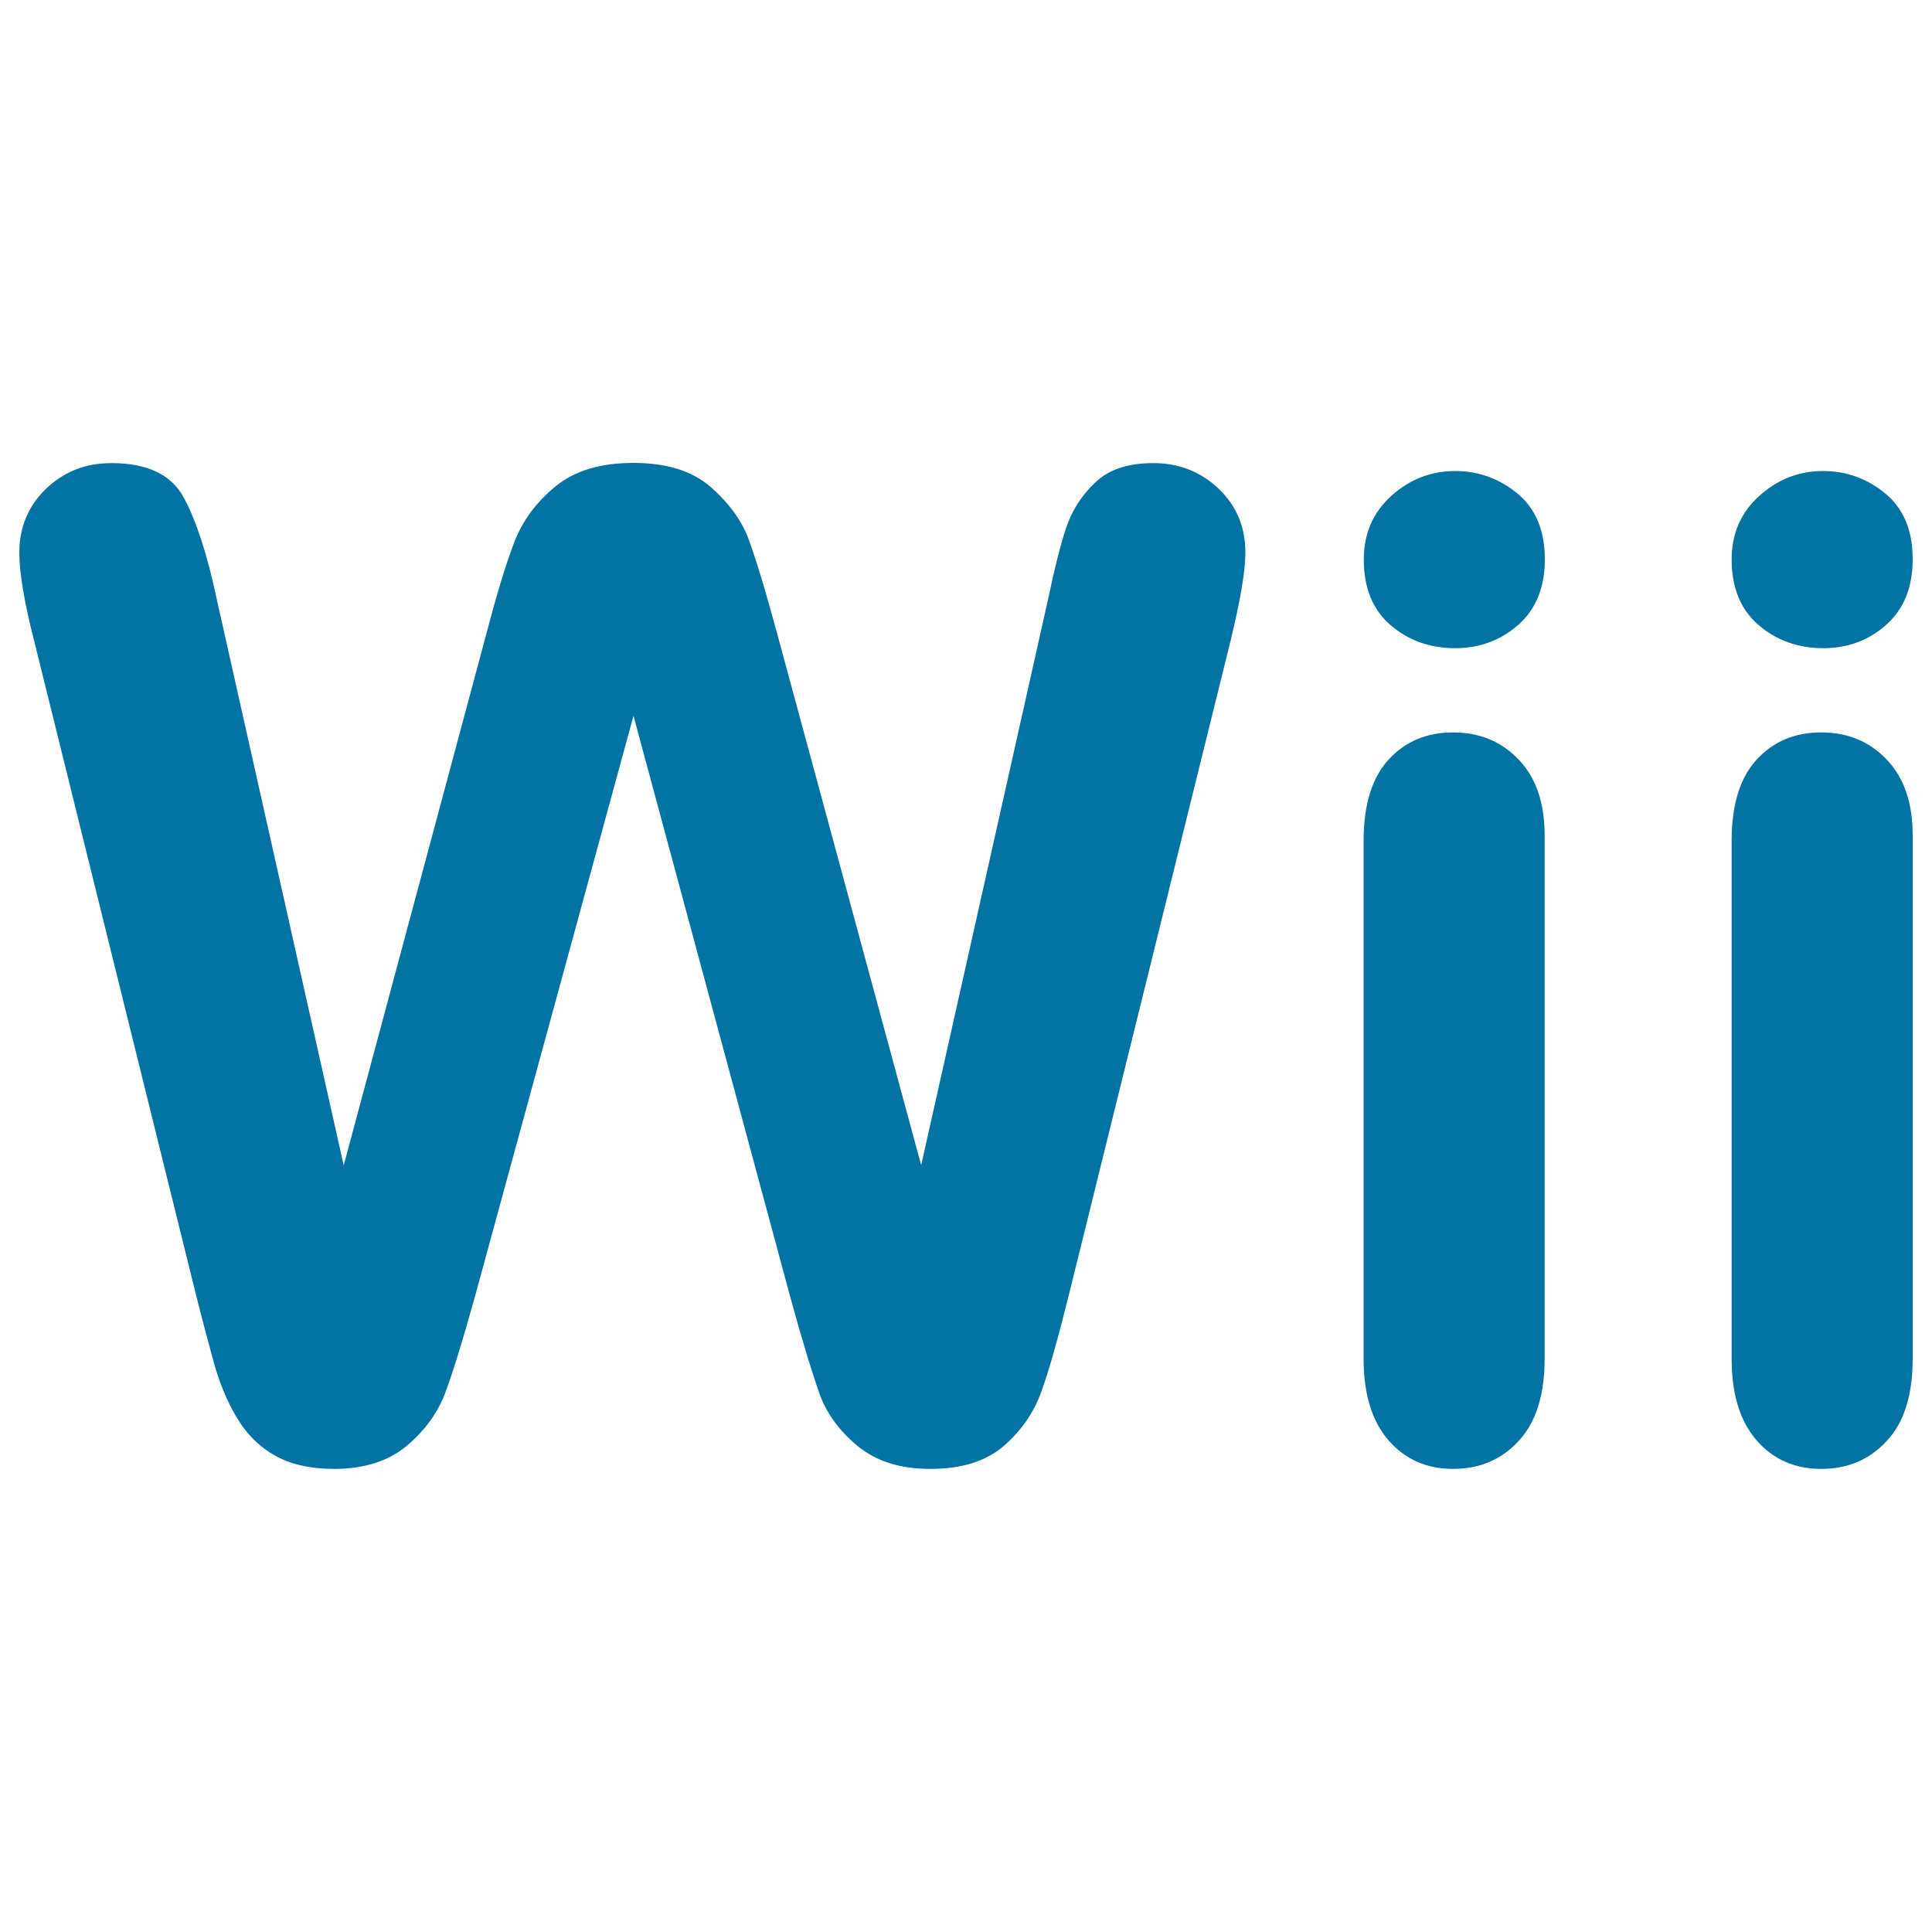
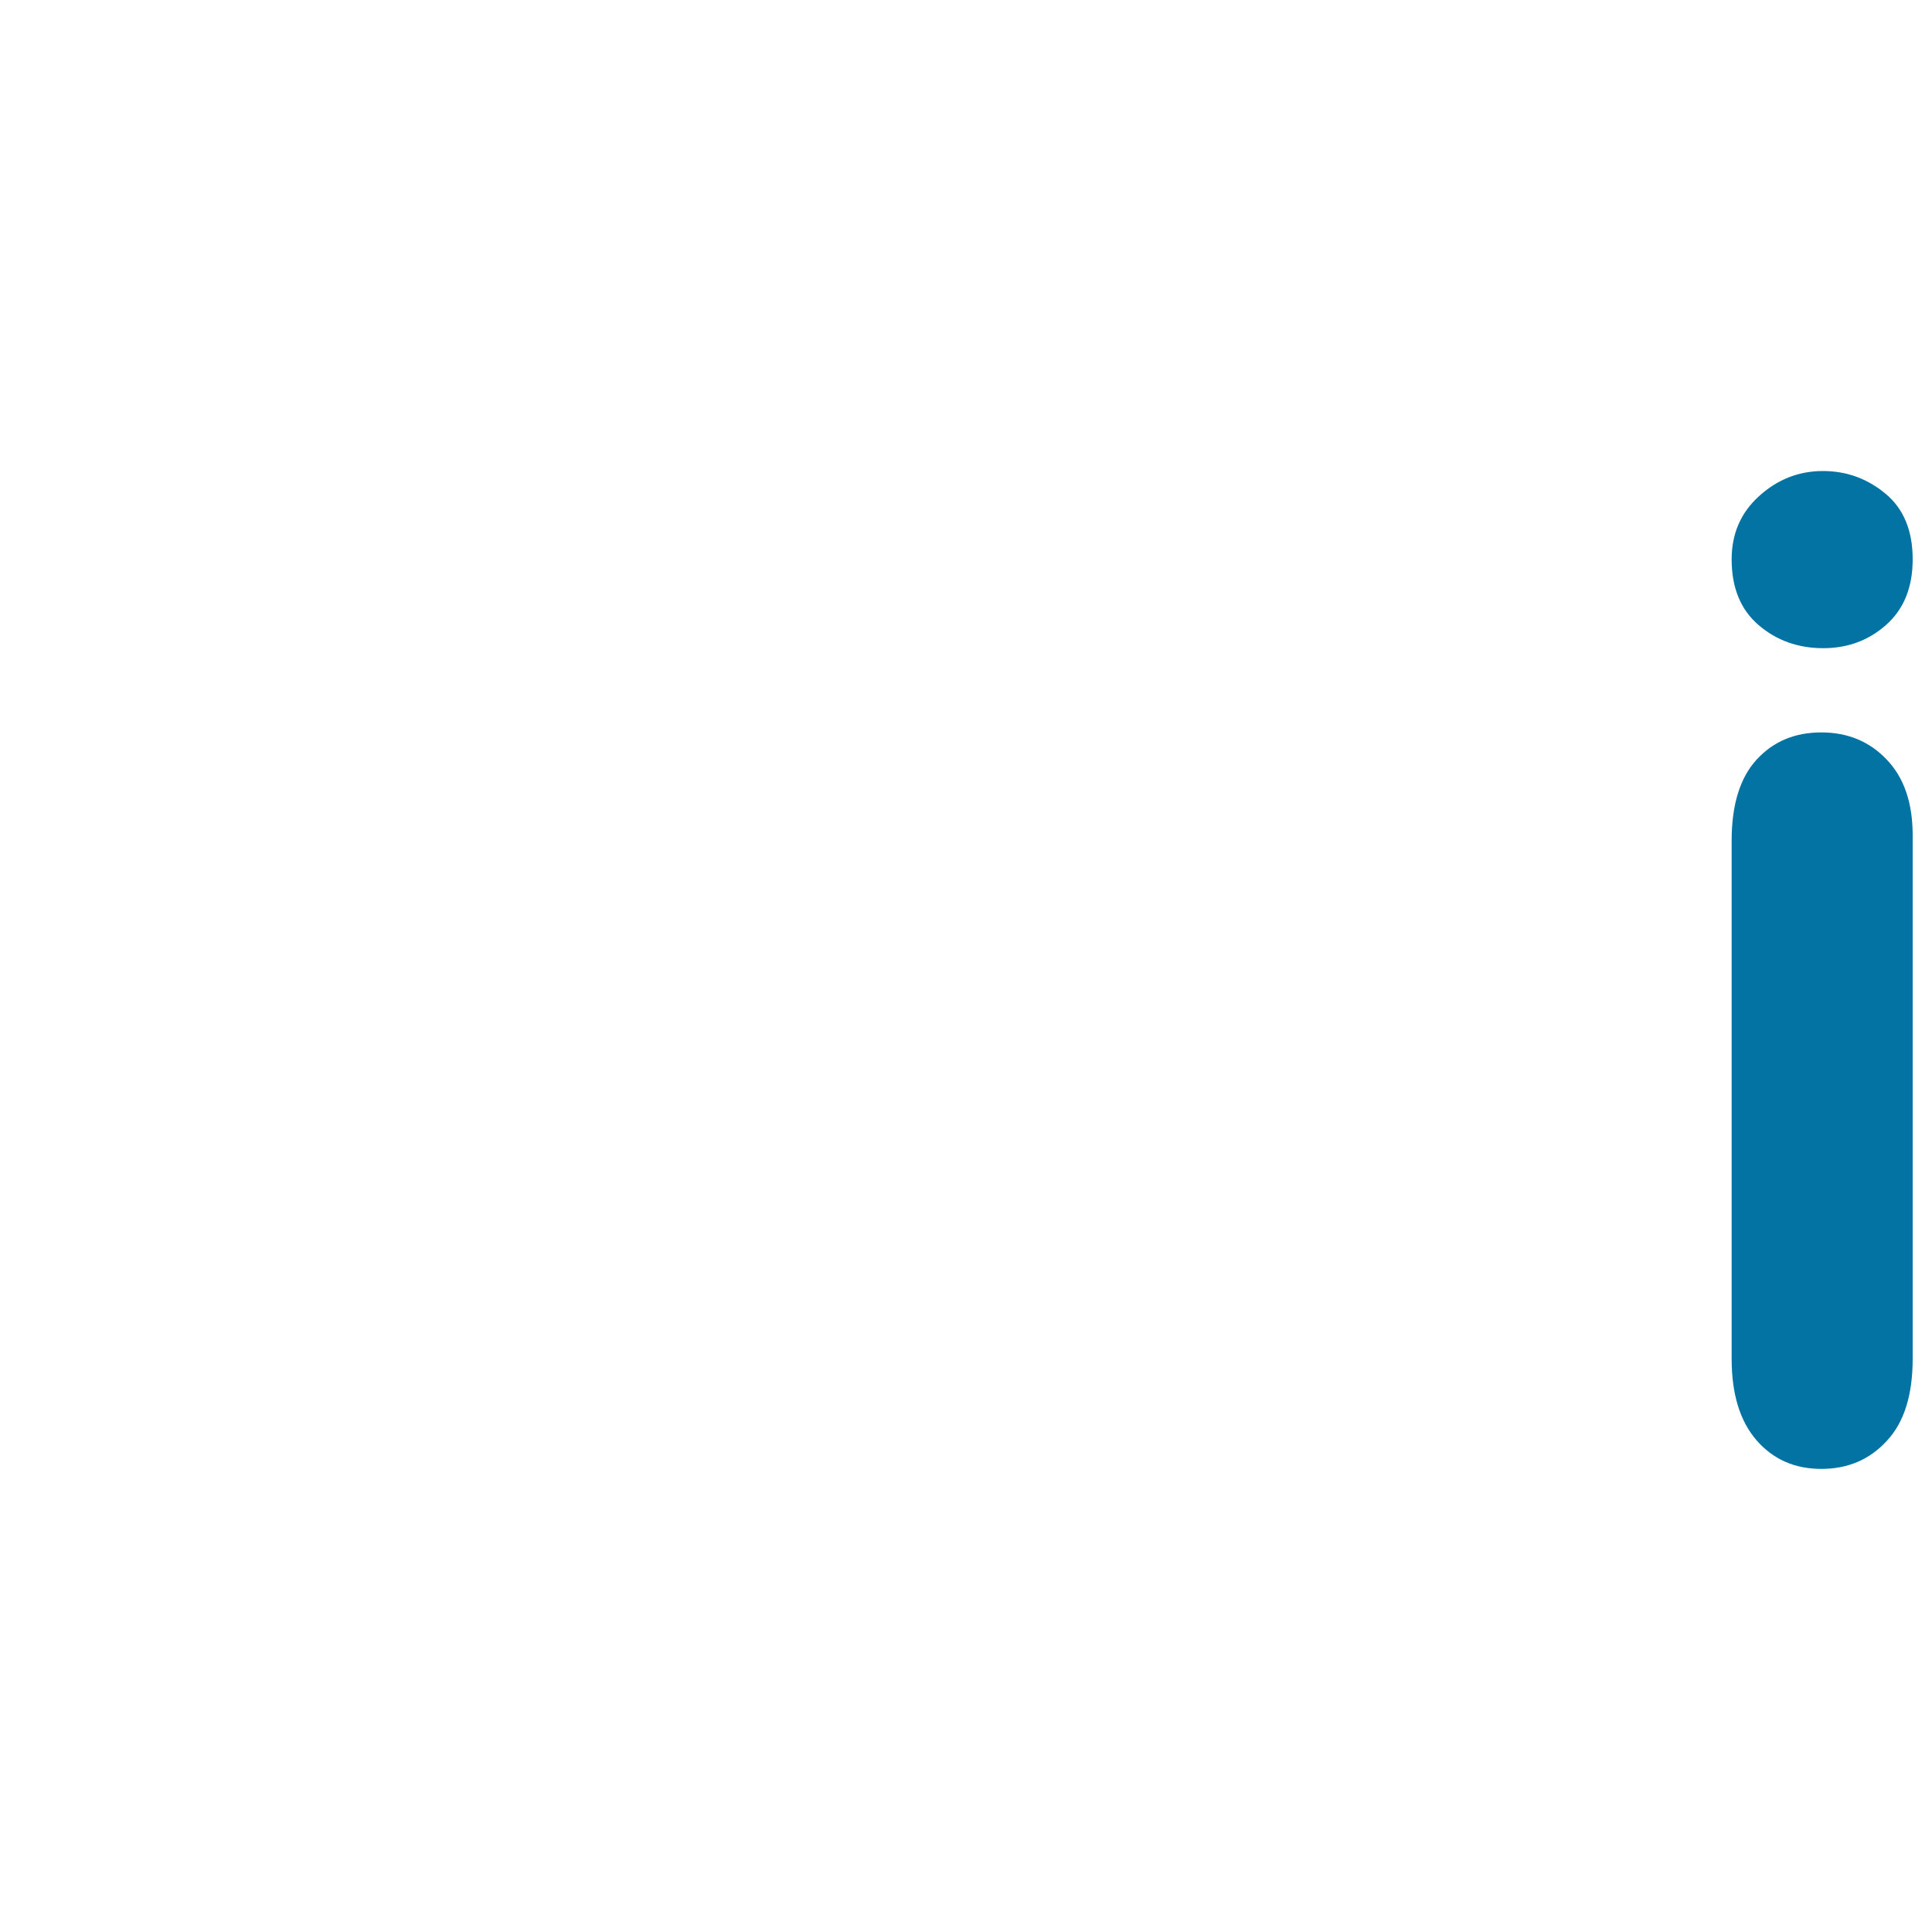
<svg xmlns="http://www.w3.org/2000/svg" viewBox="0 0 1000 1000" style="fill:#0273a2">
  <title>Wii Logotype SVG icon</title>
  <g>
    <g>
-       <path d="M409.3,672.3l-81.4-301.8l-82.4,301.8c-6.4,22.9-11.5,39.3-15.3,49.3c-3.8,9.9-10.4,18.9-19.7,26.8c-9.4,7.8-21.9,11.9-37.4,11.9c-12.6,0-23-2.4-31.1-7.1c-8.1-4.6-14.7-11.3-19.7-19.9c-5.1-8.6-9.2-18.7-12.3-30.5c-3.2-11.9-6.1-22.7-8.6-32.8L17.5,331c-5-19.6-7.5-34.6-7.5-45c0-13,4.6-24.1,13.7-32.9c9.2-8.9,20.5-13.4,34-13.4c18.6,0,31,6,37.4,17.8c6.4,11.9,12.1,29.1,16.9,51.8l65.9,293.9l73.8-275c5.5-21,10.4-37.1,14.7-48.1c4.3-11,11.5-20.5,21.3-28.5c9.9-8,23.2-12,40.2-12c17.1,0,30.5,4.2,40,12.5c9.5,8.4,16.1,17.4,19.7,27.3c3.6,9.9,8.6,26.1,14.7,48.7l74.5,275l65.9-293.9c3.2-15.3,6.2-27.2,9.1-35.9c2.9-8.7,7.7-16.5,14.8-23.3c7-6.9,17.1-10.3,30.3-10.3c13.3,0,24.5,4.4,33.8,13.2c9.3,8.8,13.9,19.9,13.9,33.1c0,9.4-2.5,24.3-7.5,45L553.3,670c-5.7,22.9-10.4,39.6-14.3,50.3c-3.8,10.6-10.1,19.9-19.2,27.9c-9.1,8-21.7,12.1-38.3,12.1c-15.6,0-28-4-37.4-11.7c-9.4-7.7-15.9-16.5-19.6-26.3C421,712.6,415.8,695.9,409.3,672.3z" />
-       <path d="M753.2,335.5c-13,0-24.3-4-33.5-12c-9.3-8-13.8-19.3-13.8-34c0-13.2,4.7-24.2,14.2-32.8c9.5-8.6,20.6-12.9,33.1-12.9c12.1,0,22.8,3.9,32.3,11.7c9.4,7.8,14.1,19.1,14.1,34c0,14.4-4.5,25.7-13.7,33.9C776.6,331.5,765.8,335.5,753.2,335.5z M799.5,432.4v270.8c0,18.8-4.5,33-13.4,42.6c-8.9,9.7-20.3,14.5-34,14.5c-13.6,0-24.8-4.9-33.4-14.8c-8.6-9.9-12.9-23.9-12.9-42.2V435.1c0-18.5,4.3-32.5,12.9-41.9c8.6-9.4,19.7-14.1,33.4-14.1c13.7,0,25.1,4.7,34,14.1C795.1,402.6,799.5,415.7,799.5,432.4z" />
      <path d="M943.7,335.5c-13,0-24.2-4-33.5-12c-9.3-8-13.9-19.3-13.9-34c0-13.2,4.7-24.2,14.3-32.8c9.5-8.6,20.5-12.9,33-12.9c12.1,0,22.9,3.9,32.3,11.7c9.4,7.8,14.1,19.1,14.1,34c0,14.4-4.5,25.7-13.7,33.9C967.2,331.5,956.3,335.5,943.7,335.5z M990,432.4v270.8c0,18.8-4.4,33-13.4,42.6c-8.9,9.7-20.2,14.5-33.9,14.5c-13.7,0-24.9-4.9-33.5-14.8c-8.6-9.9-12.9-23.9-12.9-42.2V435.1c0-18.5,4.3-32.5,12.9-41.9c8.6-9.4,19.7-14.1,33.5-14.1c13.7,0,25,4.7,33.9,14.1C985.6,402.6,990,415.7,990,432.4z" />
    </g>
  </g>
</svg>